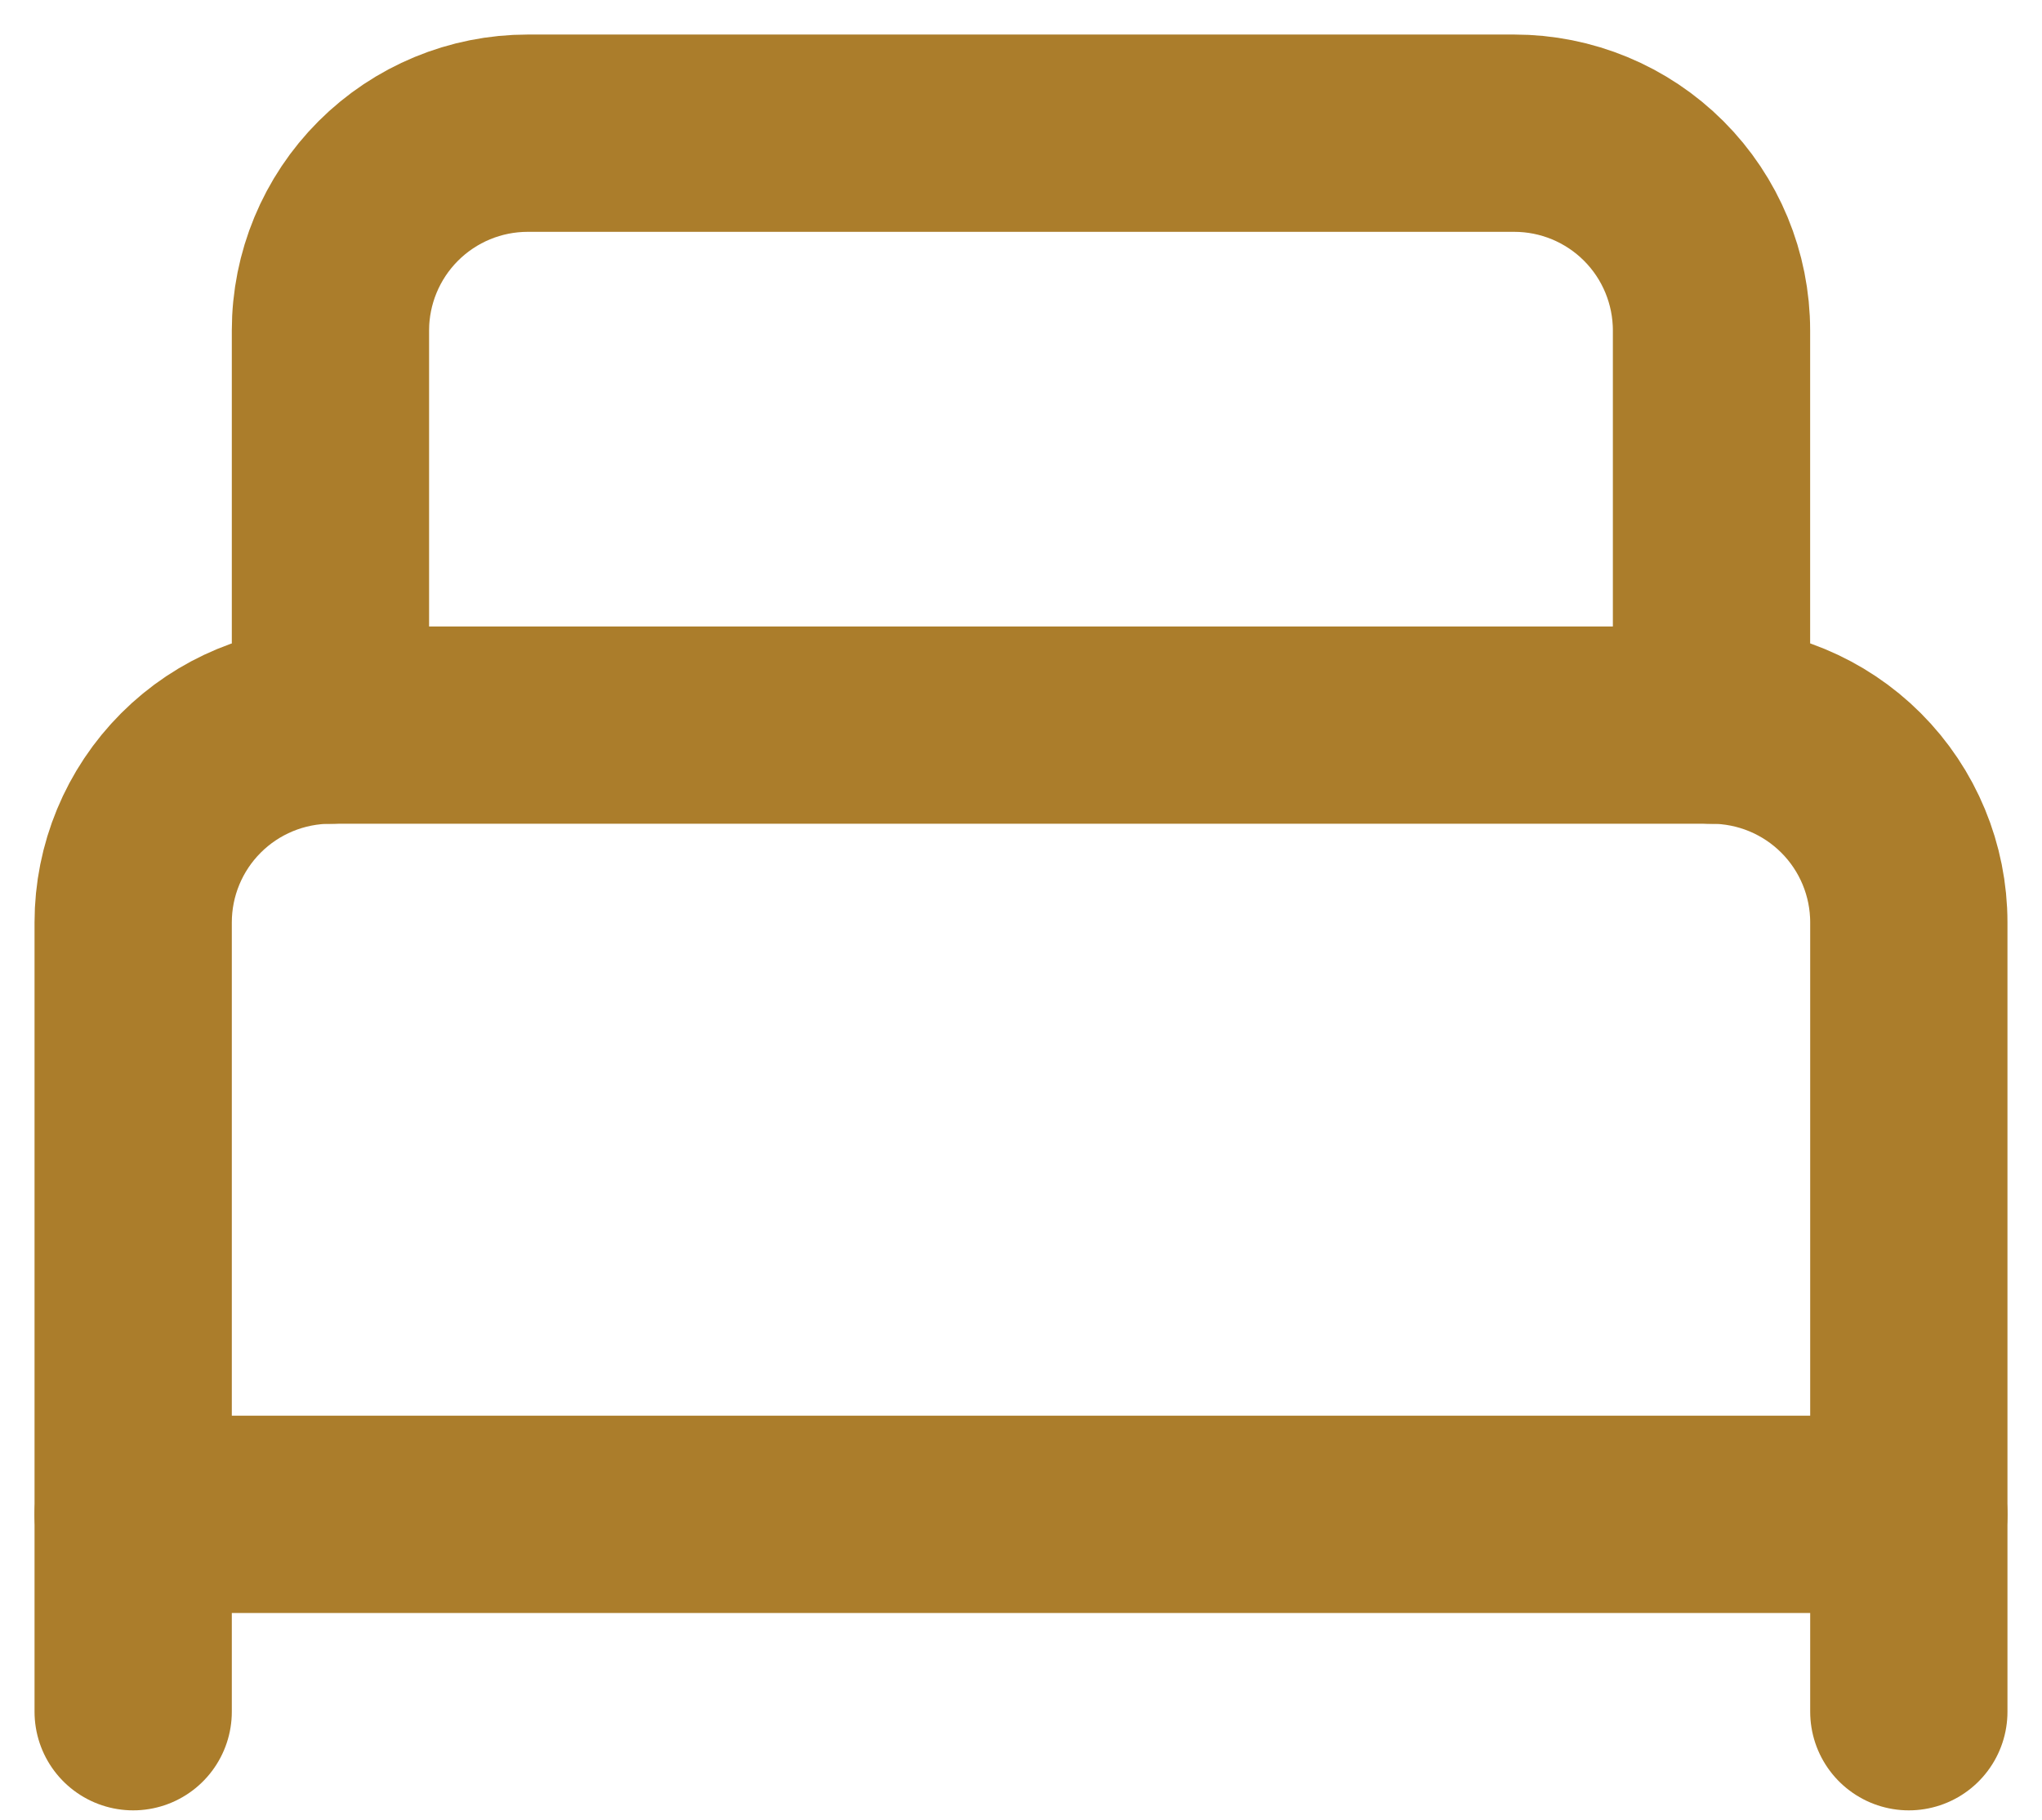
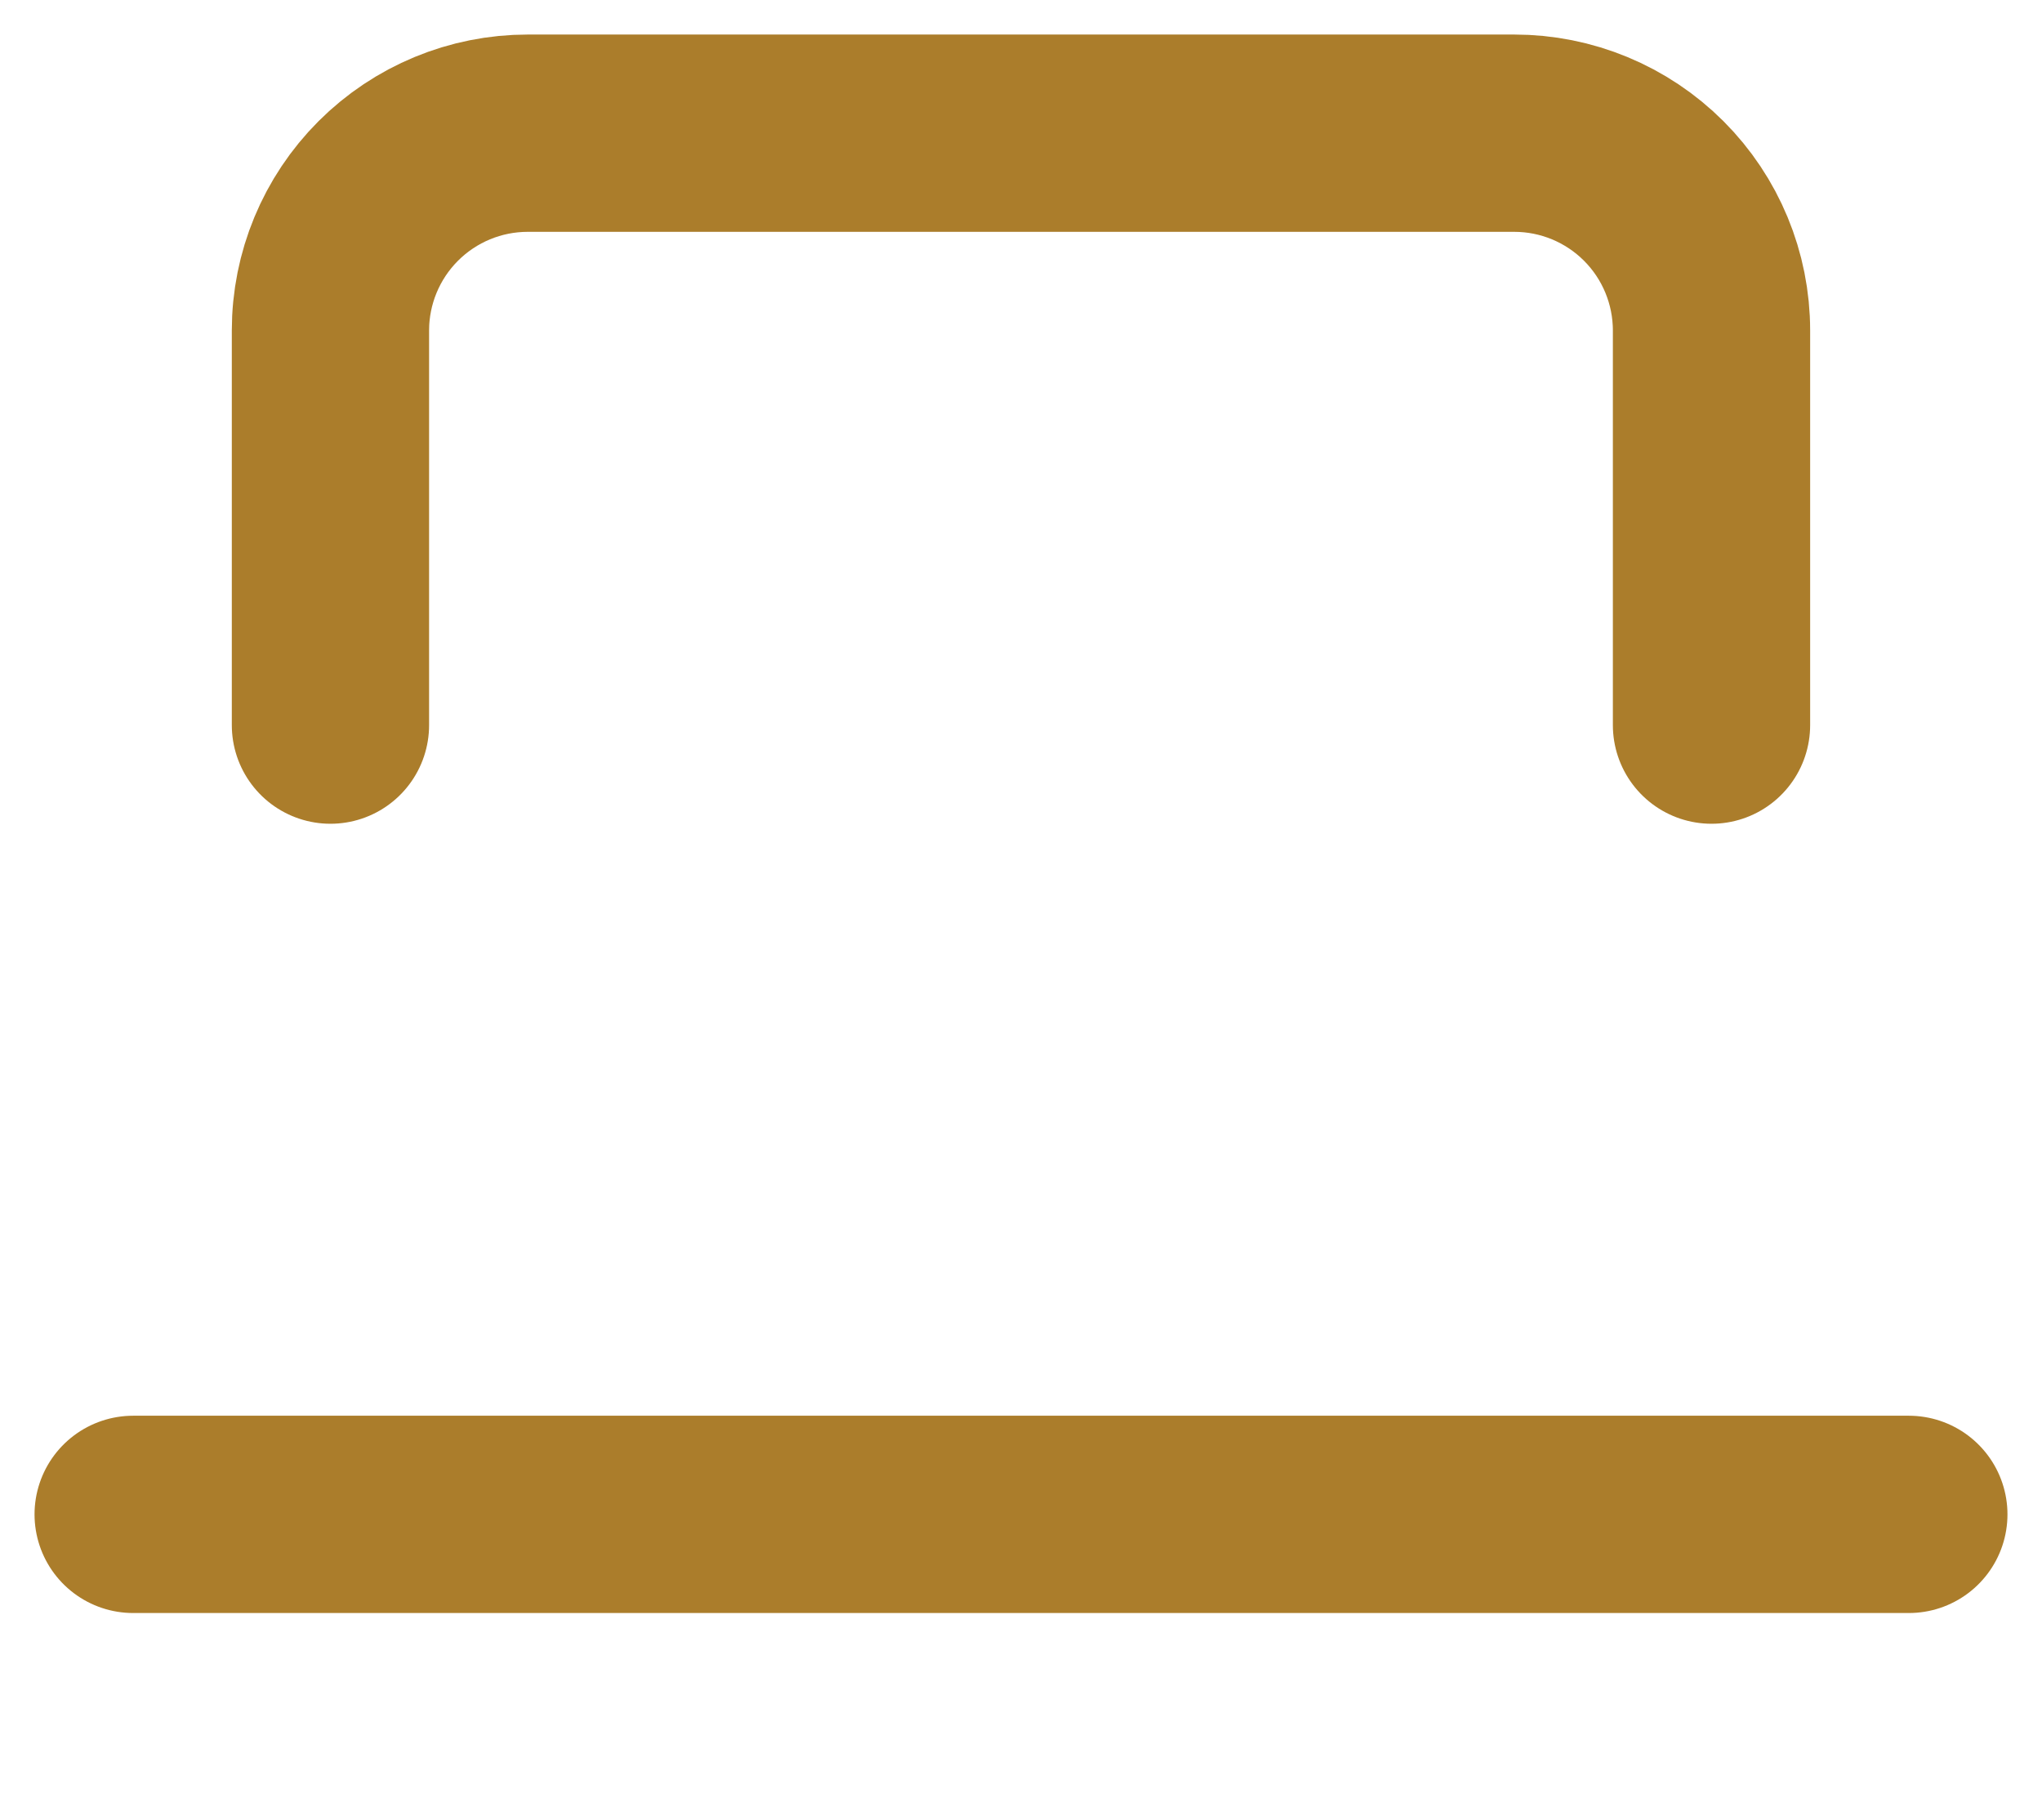
<svg xmlns="http://www.w3.org/2000/svg" width="46" height="41" viewBox="0 0 46 41" fill="none">
-   <path d="M3 38.556V20.778C3 19.599 3.468 18.469 4.302 17.635C5.135 16.802 6.266 16.333 7.444 16.333H38.556C39.734 16.333 40.865 16.802 41.698 17.635C42.532 18.469 43 19.599 43 20.778V38.556" stroke="#AB7D2B" stroke-width="4.444" stroke-linecap="round" stroke-linejoin="round" />
  <path d="M7.444 16.333V7.444C7.444 6.266 7.913 5.135 8.746 4.302C9.58 3.468 10.71 3 11.889 3H34.111C35.29 3 36.42 3.468 37.254 4.302C38.087 5.135 38.555 6.266 38.555 7.444V16.333" stroke="#AB7D2B" stroke-width="4.444" stroke-linecap="round" stroke-linejoin="round" />
  <path d="M3 34.111H43" stroke="#AB7D2B" stroke-width="4.444" stroke-linecap="round" stroke-linejoin="round" />
</svg>